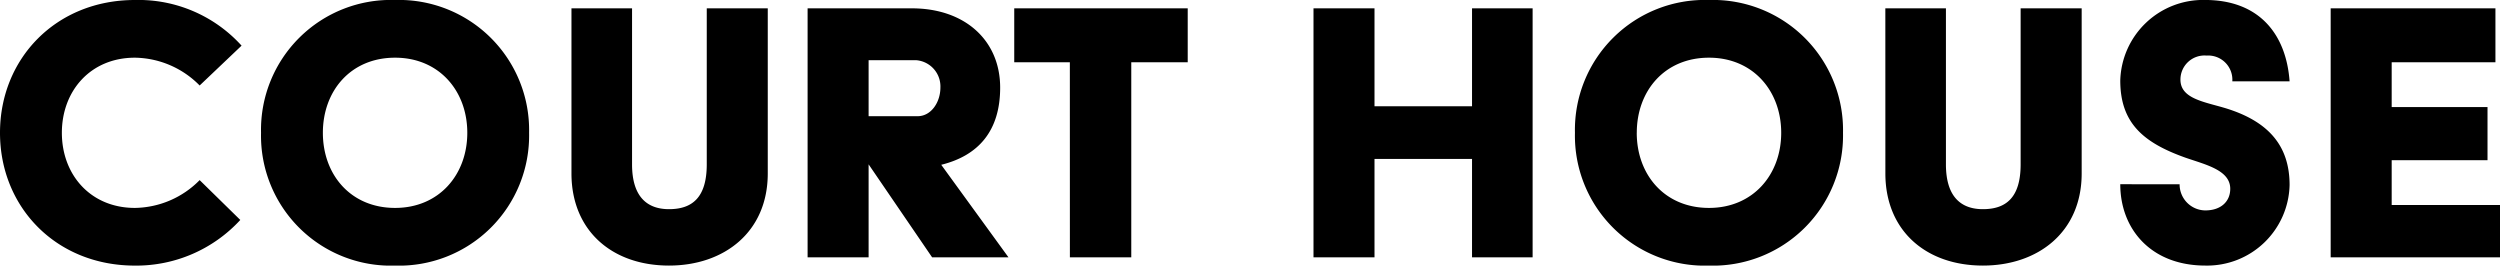
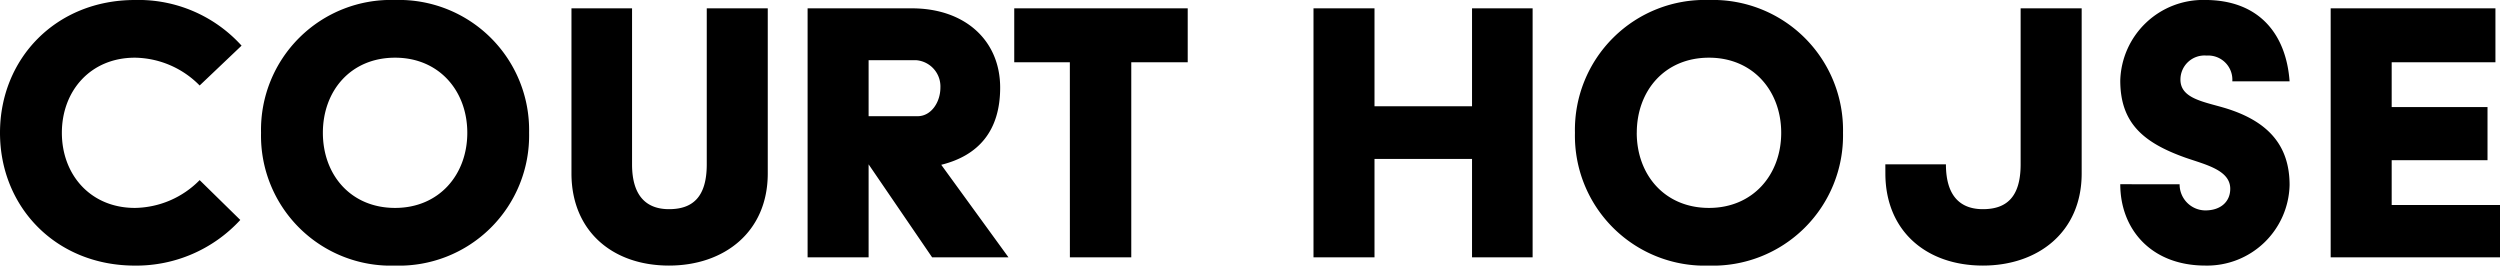
<svg xmlns="http://www.w3.org/2000/svg" width="289.152" height="30.72" viewBox="0 0 289.152 30.72">
-   <path id="パス_10317" data-name="パス 10317" d="M2.592-14.4c0,8.592,6.48,15.36,15.6,15.36A16.353,16.353,0,0,0,30.384-4.32l-4.7-4.608a10.7,10.7,0,0,1-7.488,3.216c-5.136,0-8.448-3.84-8.448-8.688s3.312-8.688,8.448-8.688a10.7,10.7,0,0,1,7.488,3.216l4.848-4.608a16.078,16.078,0,0,0-12.336-5.28C9.072-29.76,2.592-22.992,2.592-14.4Zm30.192,0A15.025,15.025,0,0,0,48.288.96a15.053,15.053,0,0,0,15.5-15.36,15.053,15.053,0,0,0-15.5-15.36A15.025,15.025,0,0,0,32.784-14.4Zm7.152,0c0-4.848,3.216-8.688,8.352-8.688,5.088,0,8.352,3.84,8.352,8.688s-3.264,8.688-8.352,8.688C43.152-5.712,39.936-9.552,39.936-14.4ZM68.688-9.7c0,6.624,4.7,10.656,11.28,10.656C86.3.96,91.392-2.88,91.392-9.7V-28.8H84.336v18.048c0,3.84-1.68,5.184-4.368,5.184-2.448,0-4.272-1.344-4.272-5.184V-28.8H68.688ZM96,0h7.056V-10.752L110.4,0h8.832l-7.776-10.7c4.272-1.056,6.816-3.888,6.816-8.928,0-5.424-4.032-9.168-10.224-9.168H96Zm7.056-16.32V-22.8h5.472a3.045,3.045,0,0,1,2.832,3.168c0,1.68-1.056,3.312-2.64,3.312ZM126.336,0h7.1V-22.56h6.528V-28.8H119.9v6.24h6.432Zm28.176,0h7.056V-11.376h11.28V0h7.008V-28.8h-7.008v11.328h-11.28V-28.8h-7.056Zm30.24-14.4A15.025,15.025,0,0,0,200.256.96a15.053,15.053,0,0,0,15.5-15.36,15.053,15.053,0,0,0-15.5-15.36A15.025,15.025,0,0,0,184.752-14.4Zm7.152,0c0-4.848,3.216-8.688,8.352-8.688,5.088,0,8.352,3.84,8.352,8.688s-3.264,8.688-8.352,8.688C195.12-5.712,191.9-9.552,191.9-14.4Zm28.752,4.7c0,6.624,4.7,10.656,11.28,10.656C238.272.96,243.36-2.88,243.36-9.7V-28.8H236.3v18.048c0,3.84-1.68,5.184-4.368,5.184-2.448,0-4.272-1.344-4.272-5.184V-28.8h-7.008Zm27.168,1.248c0,5.184,3.552,9.408,9.84,9.408a9.544,9.544,0,0,0,9.744-9.312c0-4.512-2.4-7.392-7.536-8.928-2.448-.72-5.088-1.1-5.088-3.264a2.782,2.782,0,0,1,3.024-2.784,2.794,2.794,0,0,1,2.976,2.976h6.624c-.384-5.328-3.408-9.408-9.792-9.408a9.587,9.587,0,0,0-9.792,9.312c0,4.944,2.688,7.2,7.536,8.928,2.352.816,5.184,1.44,5.184,3.6,0,1.488-1.1,2.5-2.88,2.5a3,3,0,0,1-2.976-3.024ZM272.16,0h19.584V-6.048H279.216v-5.184H290.3v-6.144H279.216V-22.56h12V-28.8H272.16Z" transform="translate(-2.592 29.76)" />
+   <path id="パス_10317" data-name="パス 10317" d="M2.592-14.4c0,8.592,6.48,15.36,15.6,15.36A16.353,16.353,0,0,0,30.384-4.32l-4.7-4.608a10.7,10.7,0,0,1-7.488,3.216c-5.136,0-8.448-3.84-8.448-8.688s3.312-8.688,8.448-8.688a10.7,10.7,0,0,1,7.488,3.216l4.848-4.608a16.078,16.078,0,0,0-12.336-5.28C9.072-29.76,2.592-22.992,2.592-14.4Zm30.192,0A15.025,15.025,0,0,0,48.288.96a15.053,15.053,0,0,0,15.5-15.36,15.053,15.053,0,0,0-15.5-15.36A15.025,15.025,0,0,0,32.784-14.4Zm7.152,0c0-4.848,3.216-8.688,8.352-8.688,5.088,0,8.352,3.84,8.352,8.688s-3.264,8.688-8.352,8.688C43.152-5.712,39.936-9.552,39.936-14.4ZM68.688-9.7c0,6.624,4.7,10.656,11.28,10.656C86.3.96,91.392-2.88,91.392-9.7V-28.8H84.336v18.048c0,3.84-1.68,5.184-4.368,5.184-2.448,0-4.272-1.344-4.272-5.184V-28.8H68.688ZM96,0h7.056V-10.752L110.4,0h8.832l-7.776-10.7c4.272-1.056,6.816-3.888,6.816-8.928,0-5.424-4.032-9.168-10.224-9.168H96Zm7.056-16.32V-22.8h5.472a3.045,3.045,0,0,1,2.832,3.168c0,1.68-1.056,3.312-2.64,3.312ZM126.336,0h7.1V-22.56h6.528V-28.8H119.9v6.24h6.432Zm28.176,0h7.056V-11.376h11.28V0h7.008V-28.8h-7.008v11.328h-11.28V-28.8h-7.056Zm30.24-14.4A15.025,15.025,0,0,0,200.256.96a15.053,15.053,0,0,0,15.5-15.36,15.053,15.053,0,0,0-15.5-15.36A15.025,15.025,0,0,0,184.752-14.4Zm7.152,0c0-4.848,3.216-8.688,8.352-8.688,5.088,0,8.352,3.84,8.352,8.688s-3.264,8.688-8.352,8.688C195.12-5.712,191.9-9.552,191.9-14.4Zm28.752,4.7c0,6.624,4.7,10.656,11.28,10.656C238.272.96,243.36-2.88,243.36-9.7V-28.8H236.3v18.048c0,3.84-1.68,5.184-4.368,5.184-2.448,0-4.272-1.344-4.272-5.184h-7.008Zm27.168,1.248c0,5.184,3.552,9.408,9.84,9.408a9.544,9.544,0,0,0,9.744-9.312c0-4.512-2.4-7.392-7.536-8.928-2.448-.72-5.088-1.1-5.088-3.264a2.782,2.782,0,0,1,3.024-2.784,2.794,2.794,0,0,1,2.976,2.976h6.624c-.384-5.328-3.408-9.408-9.792-9.408a9.587,9.587,0,0,0-9.792,9.312c0,4.944,2.688,7.2,7.536,8.928,2.352.816,5.184,1.44,5.184,3.6,0,1.488-1.1,2.5-2.88,2.5a3,3,0,0,1-2.976-3.024ZM272.16,0h19.584V-6.048H279.216v-5.184H290.3v-6.144H279.216V-22.56h12V-28.8H272.16Z" transform="translate(-2.592 29.76)" />
</svg>